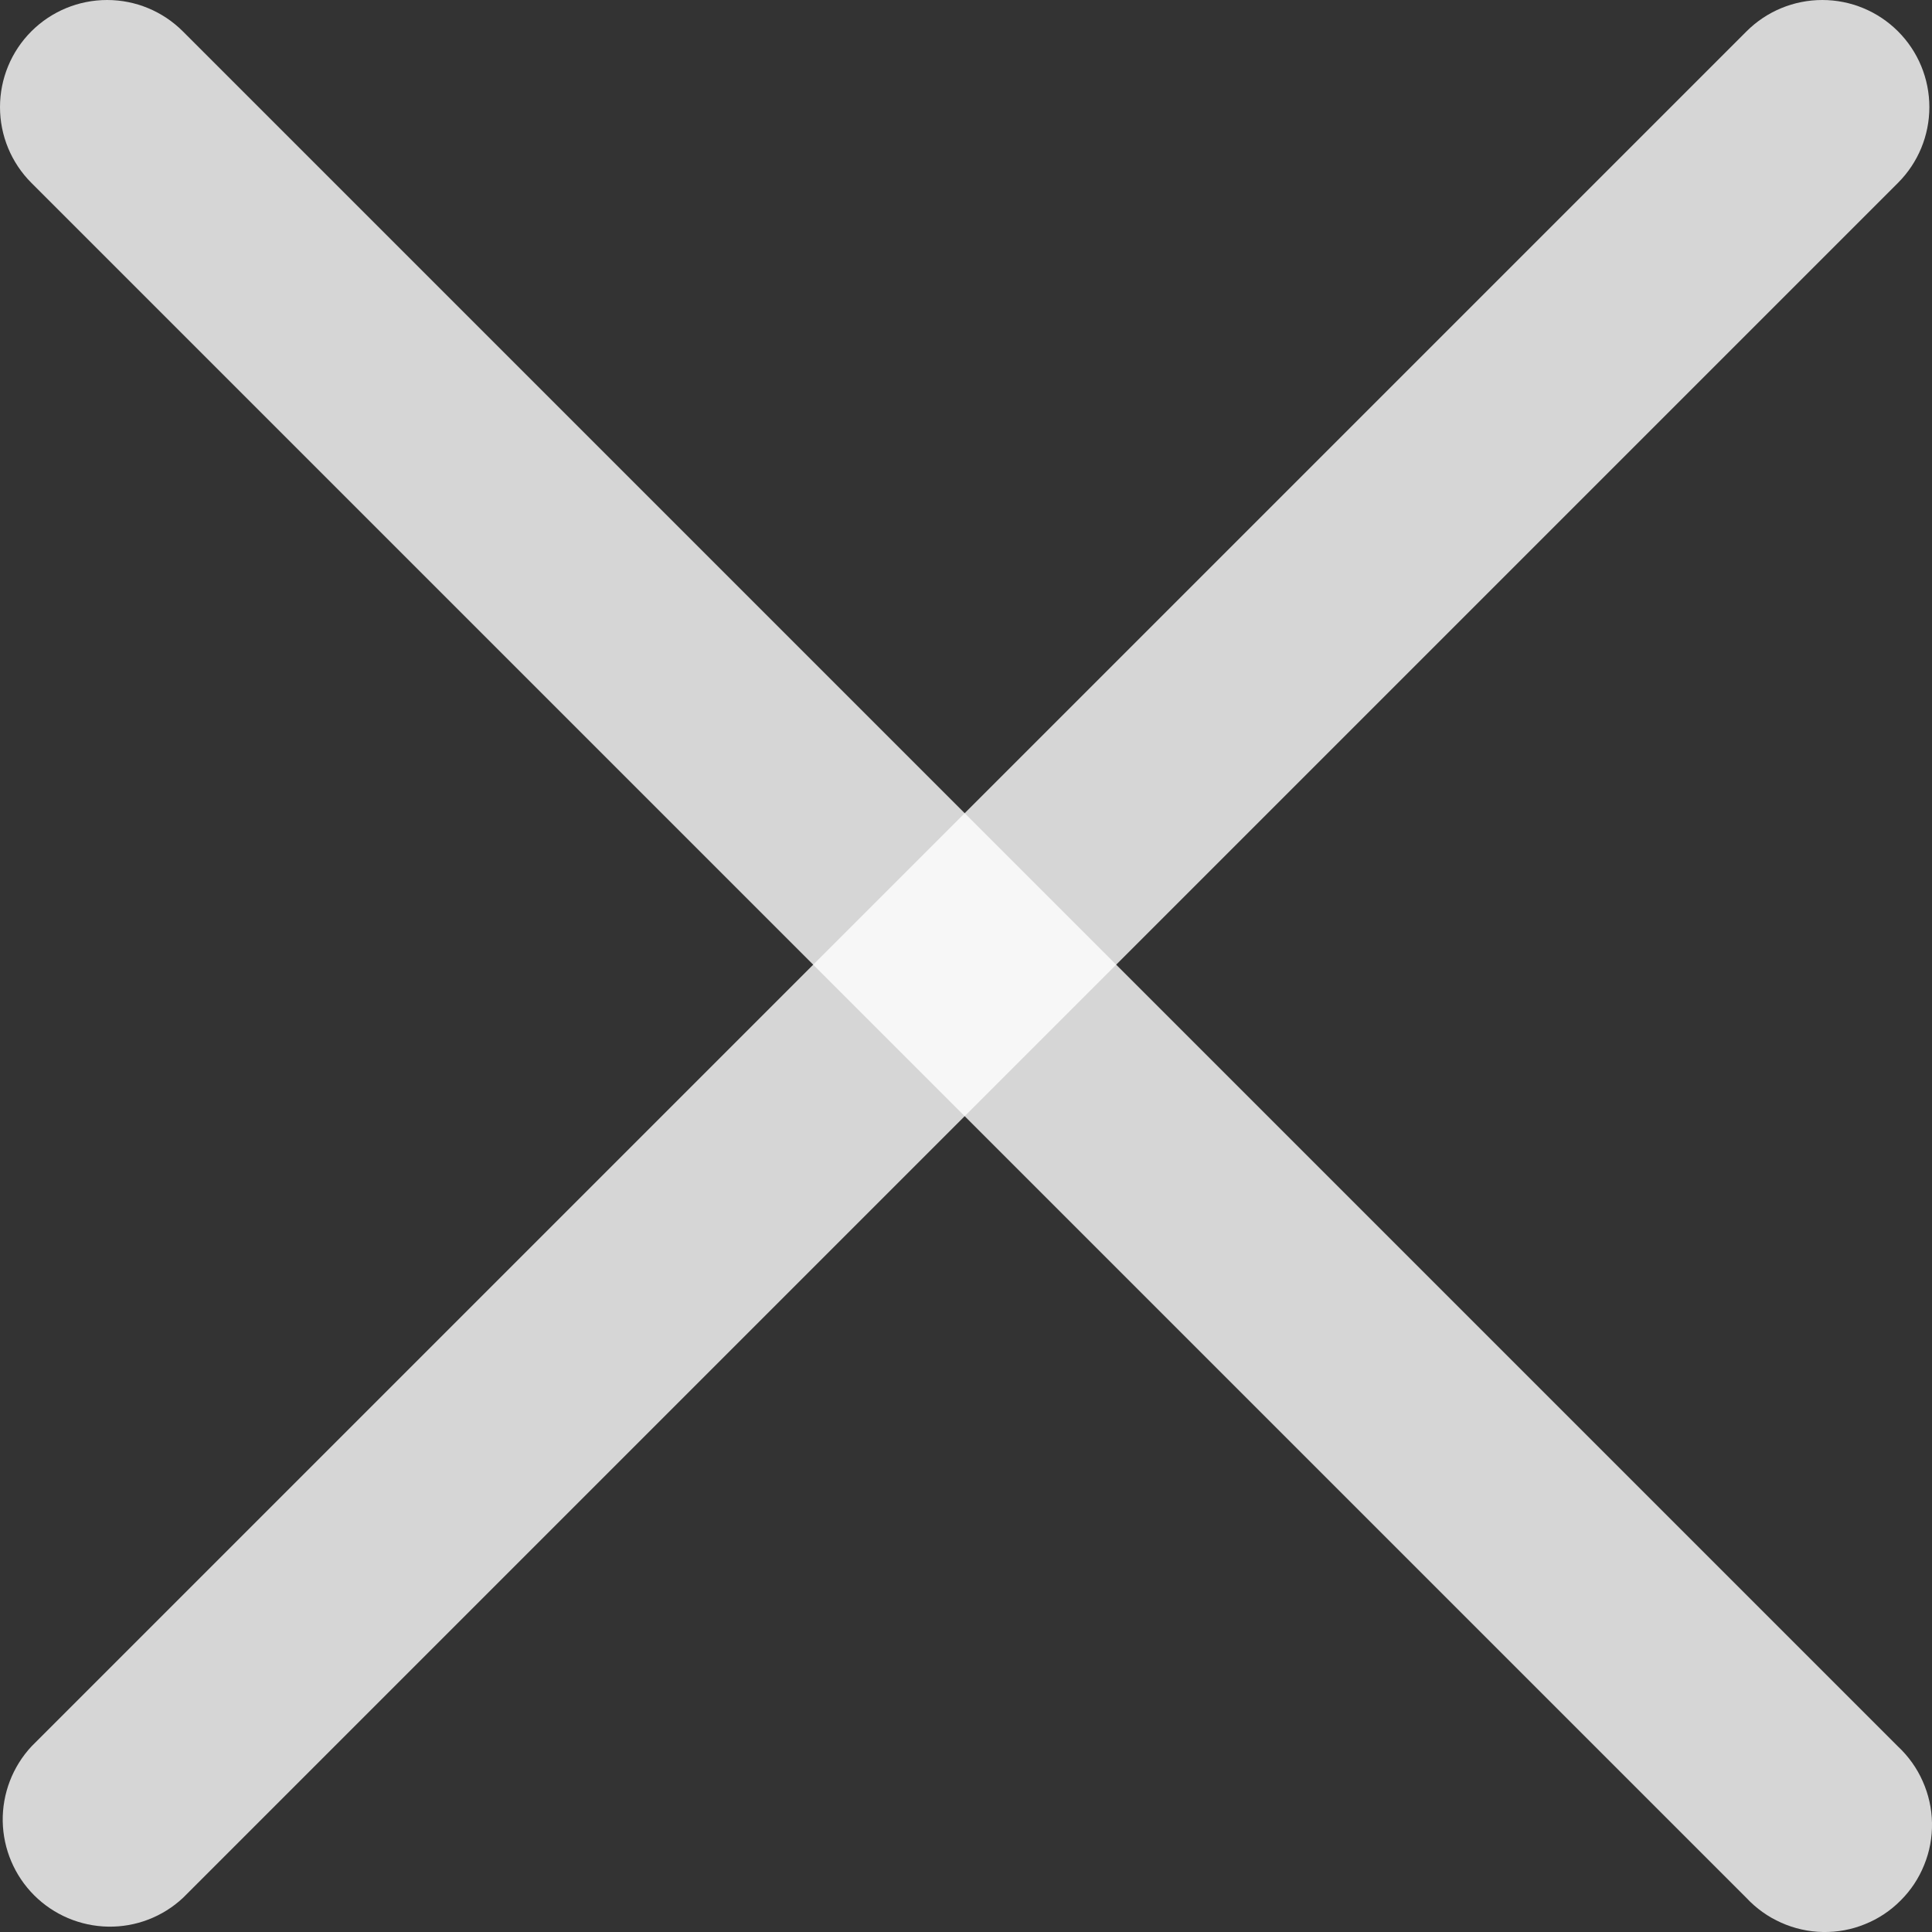
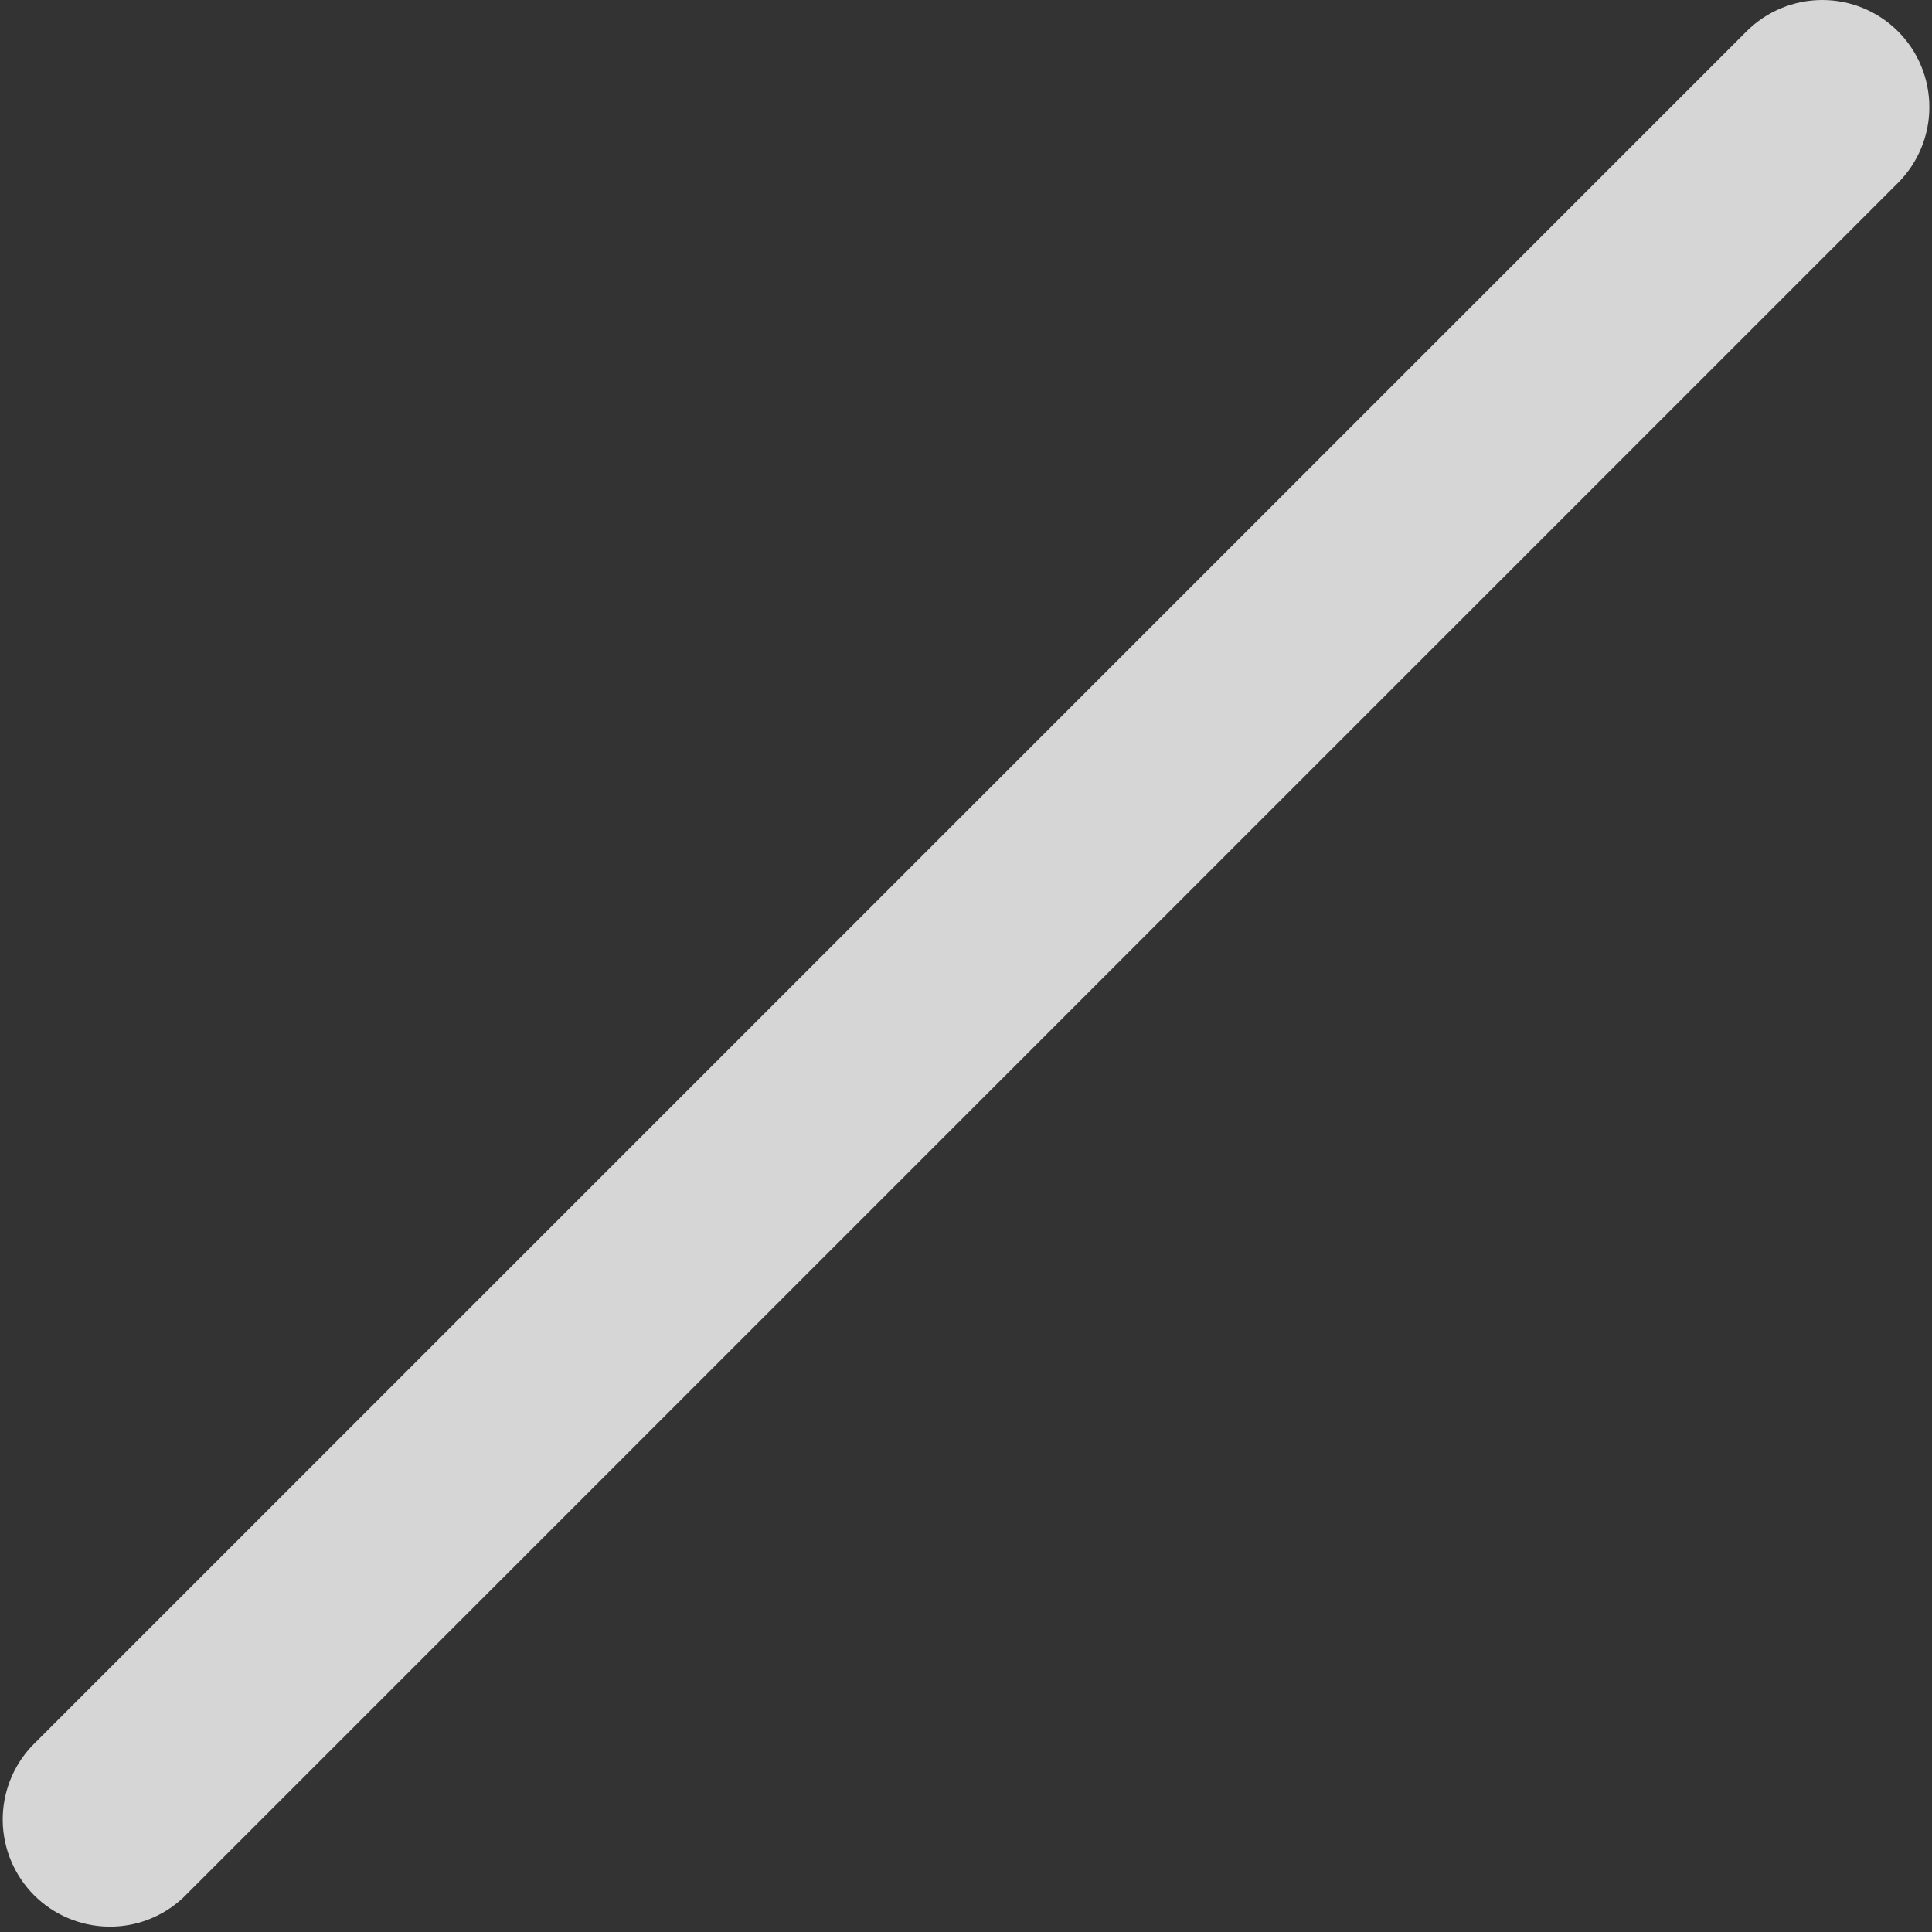
<svg xmlns="http://www.w3.org/2000/svg" width="22" height="22" viewBox="0 0 22 22" fill="none">
  <rect x="0" y="0" width="22" height="22" fill="#333333" stroke="none" />
-   <path fill-rule="evenodd" clip-rule="evenodd" d="M0.357 0.357C0.586 0.128 0.896 0 1.22 0C1.543 0 1.853 0.128 2.082 0.357L21.611 19.886C21.731 19.998 21.828 20.133 21.894 20.283C21.961 20.432 21.997 20.594 22 20.758C22.003 20.922 21.973 21.085 21.911 21.236C21.85 21.389 21.758 21.527 21.642 21.642C21.527 21.758 21.389 21.85 21.236 21.911C21.085 21.973 20.922 22.003 20.758 22C20.594 21.997 20.432 21.961 20.283 21.894C20.133 21.828 19.998 21.731 19.886 21.611L0.357 2.082C0.128 1.853 0 1.543 0 1.22C0 0.896 0.128 0.586 0.357 0.357Z" fill="white" fill-opacity="0.8" />
  <path fill-rule="evenodd" clip-rule="evenodd" d="M21.613 0.357C21.842 0.586 21.97 0.896 21.97 1.22C21.97 1.543 21.842 1.853 21.613 2.082L2.084 21.611C1.853 21.827 1.547 21.945 1.23 21.939C0.914 21.933 0.612 21.805 0.389 21.582C0.165 21.358 0.037 21.056 0.031 20.74C0.026 20.424 0.143 20.118 0.359 19.886L19.888 0.357C20.117 0.128 20.427 0 20.751 0C21.074 0 21.384 0.128 21.613 0.357Z" fill="white" fill-opacity="0.8" />
</svg>